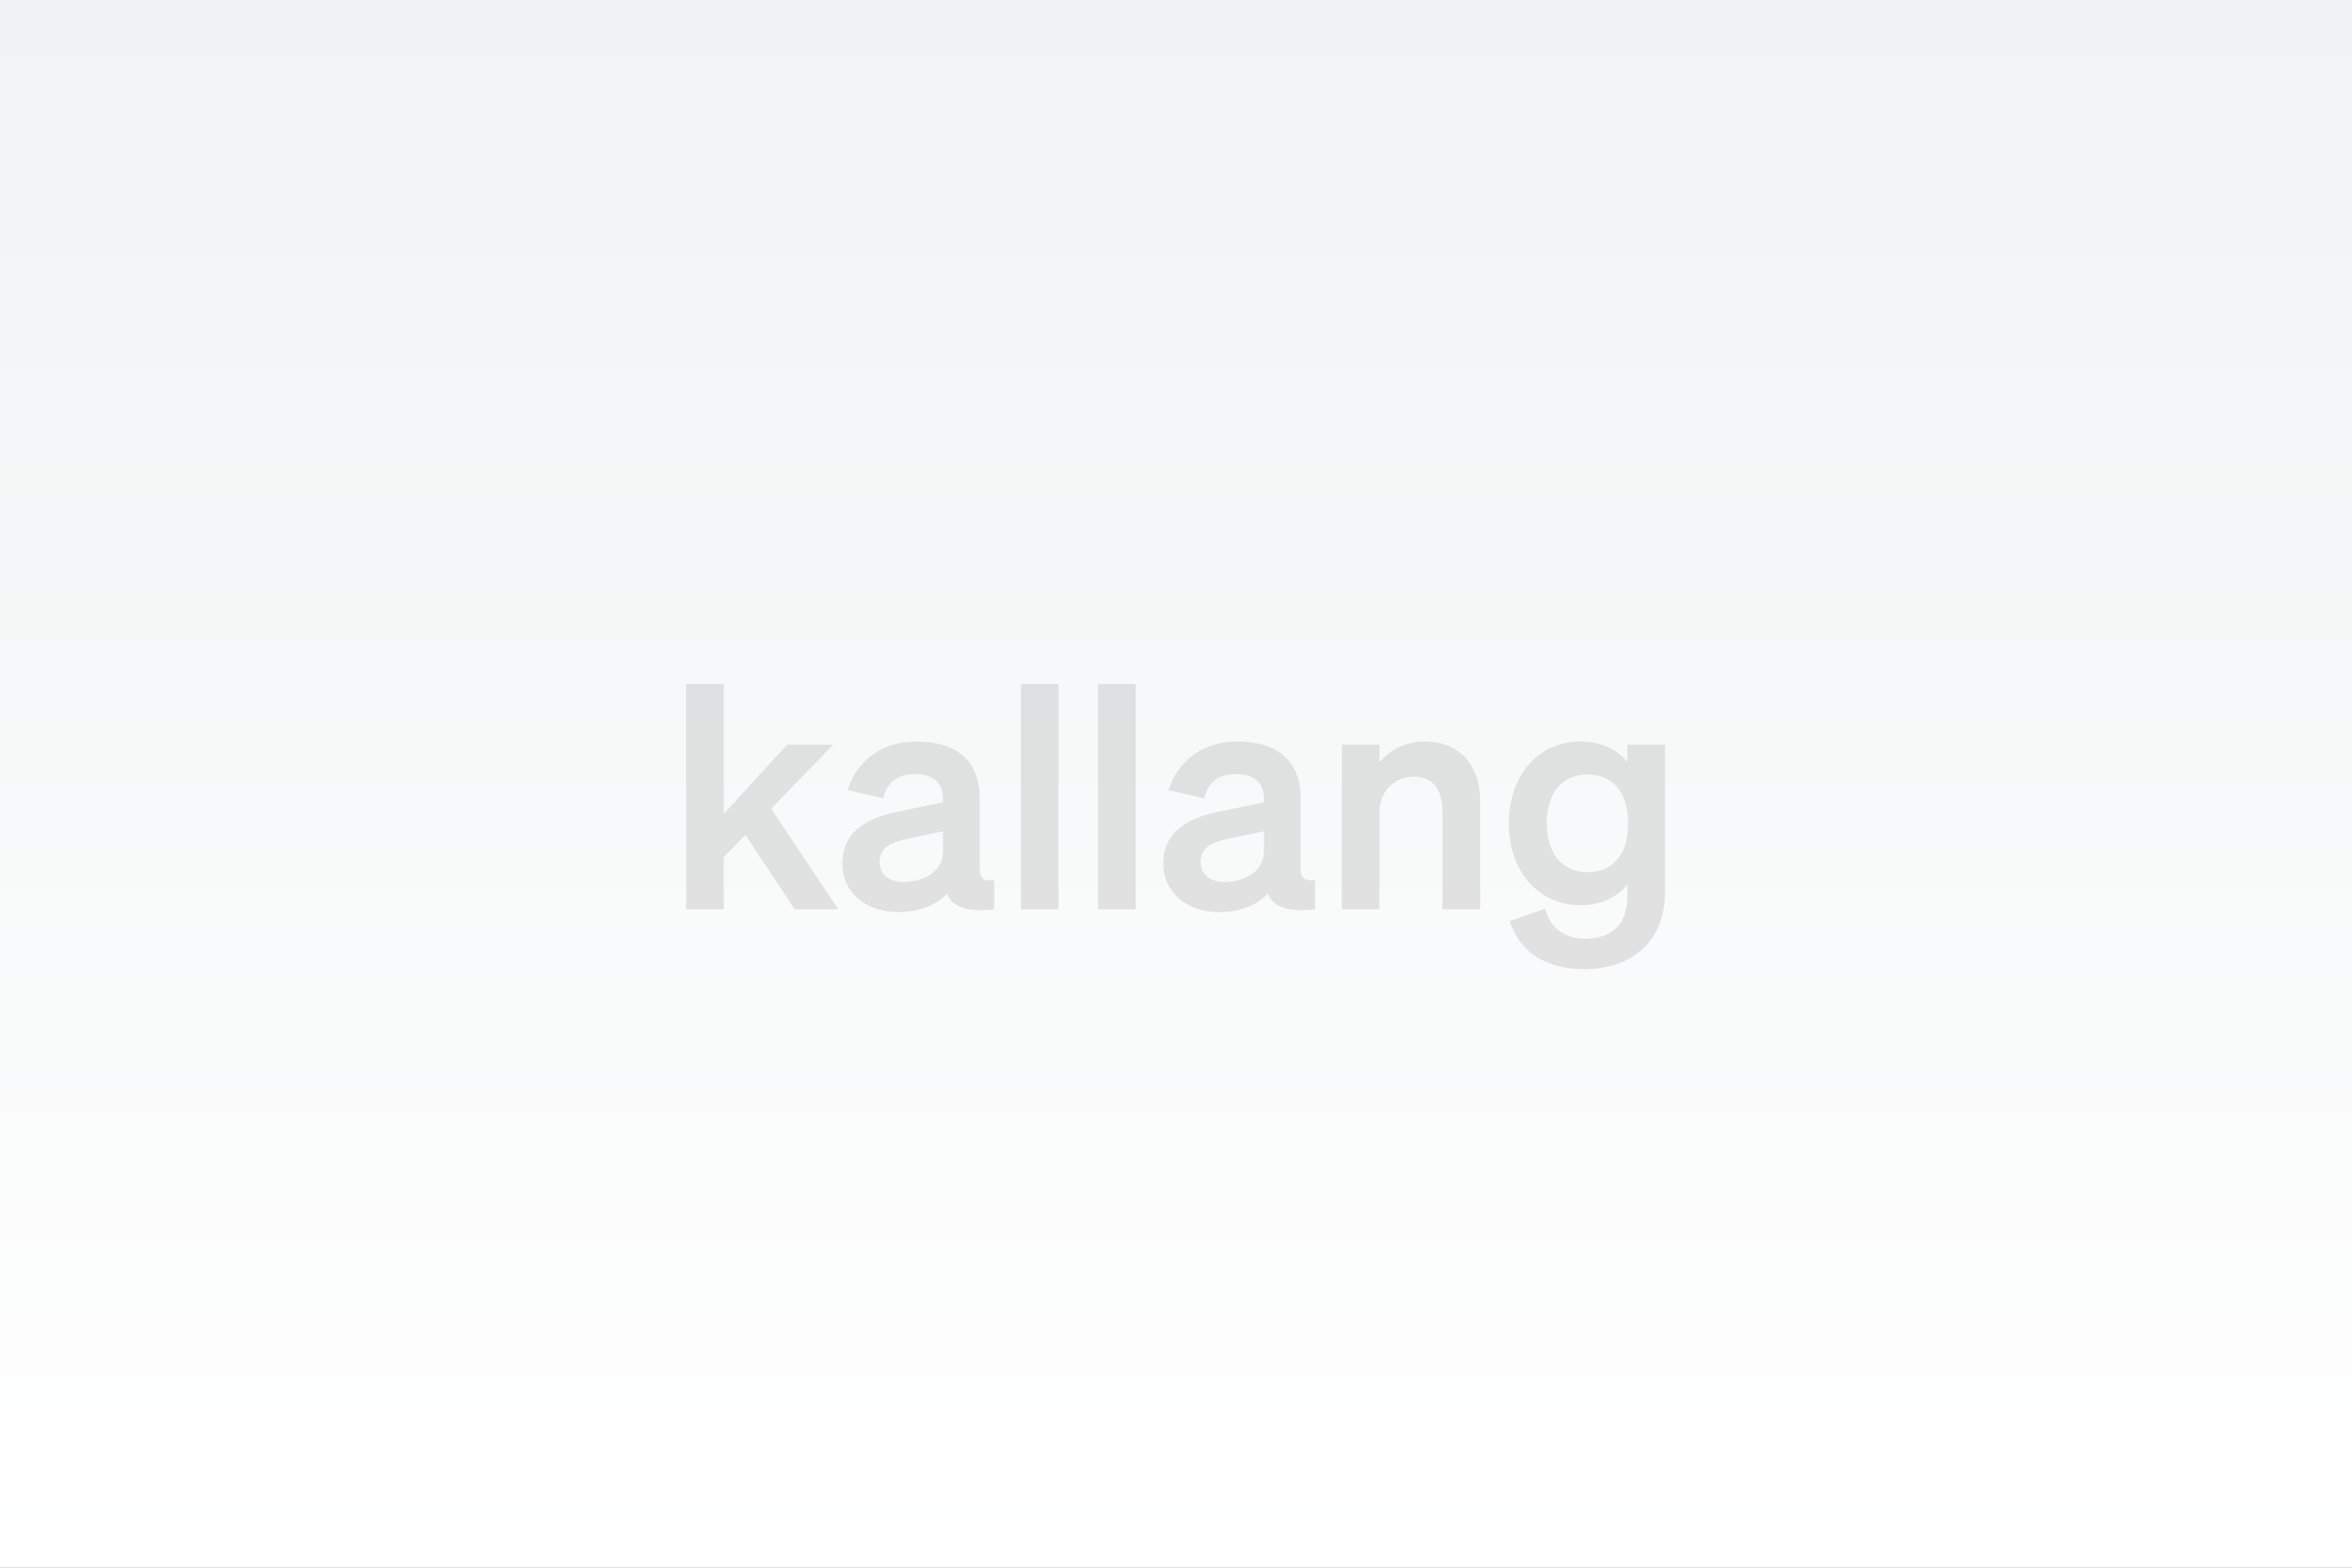
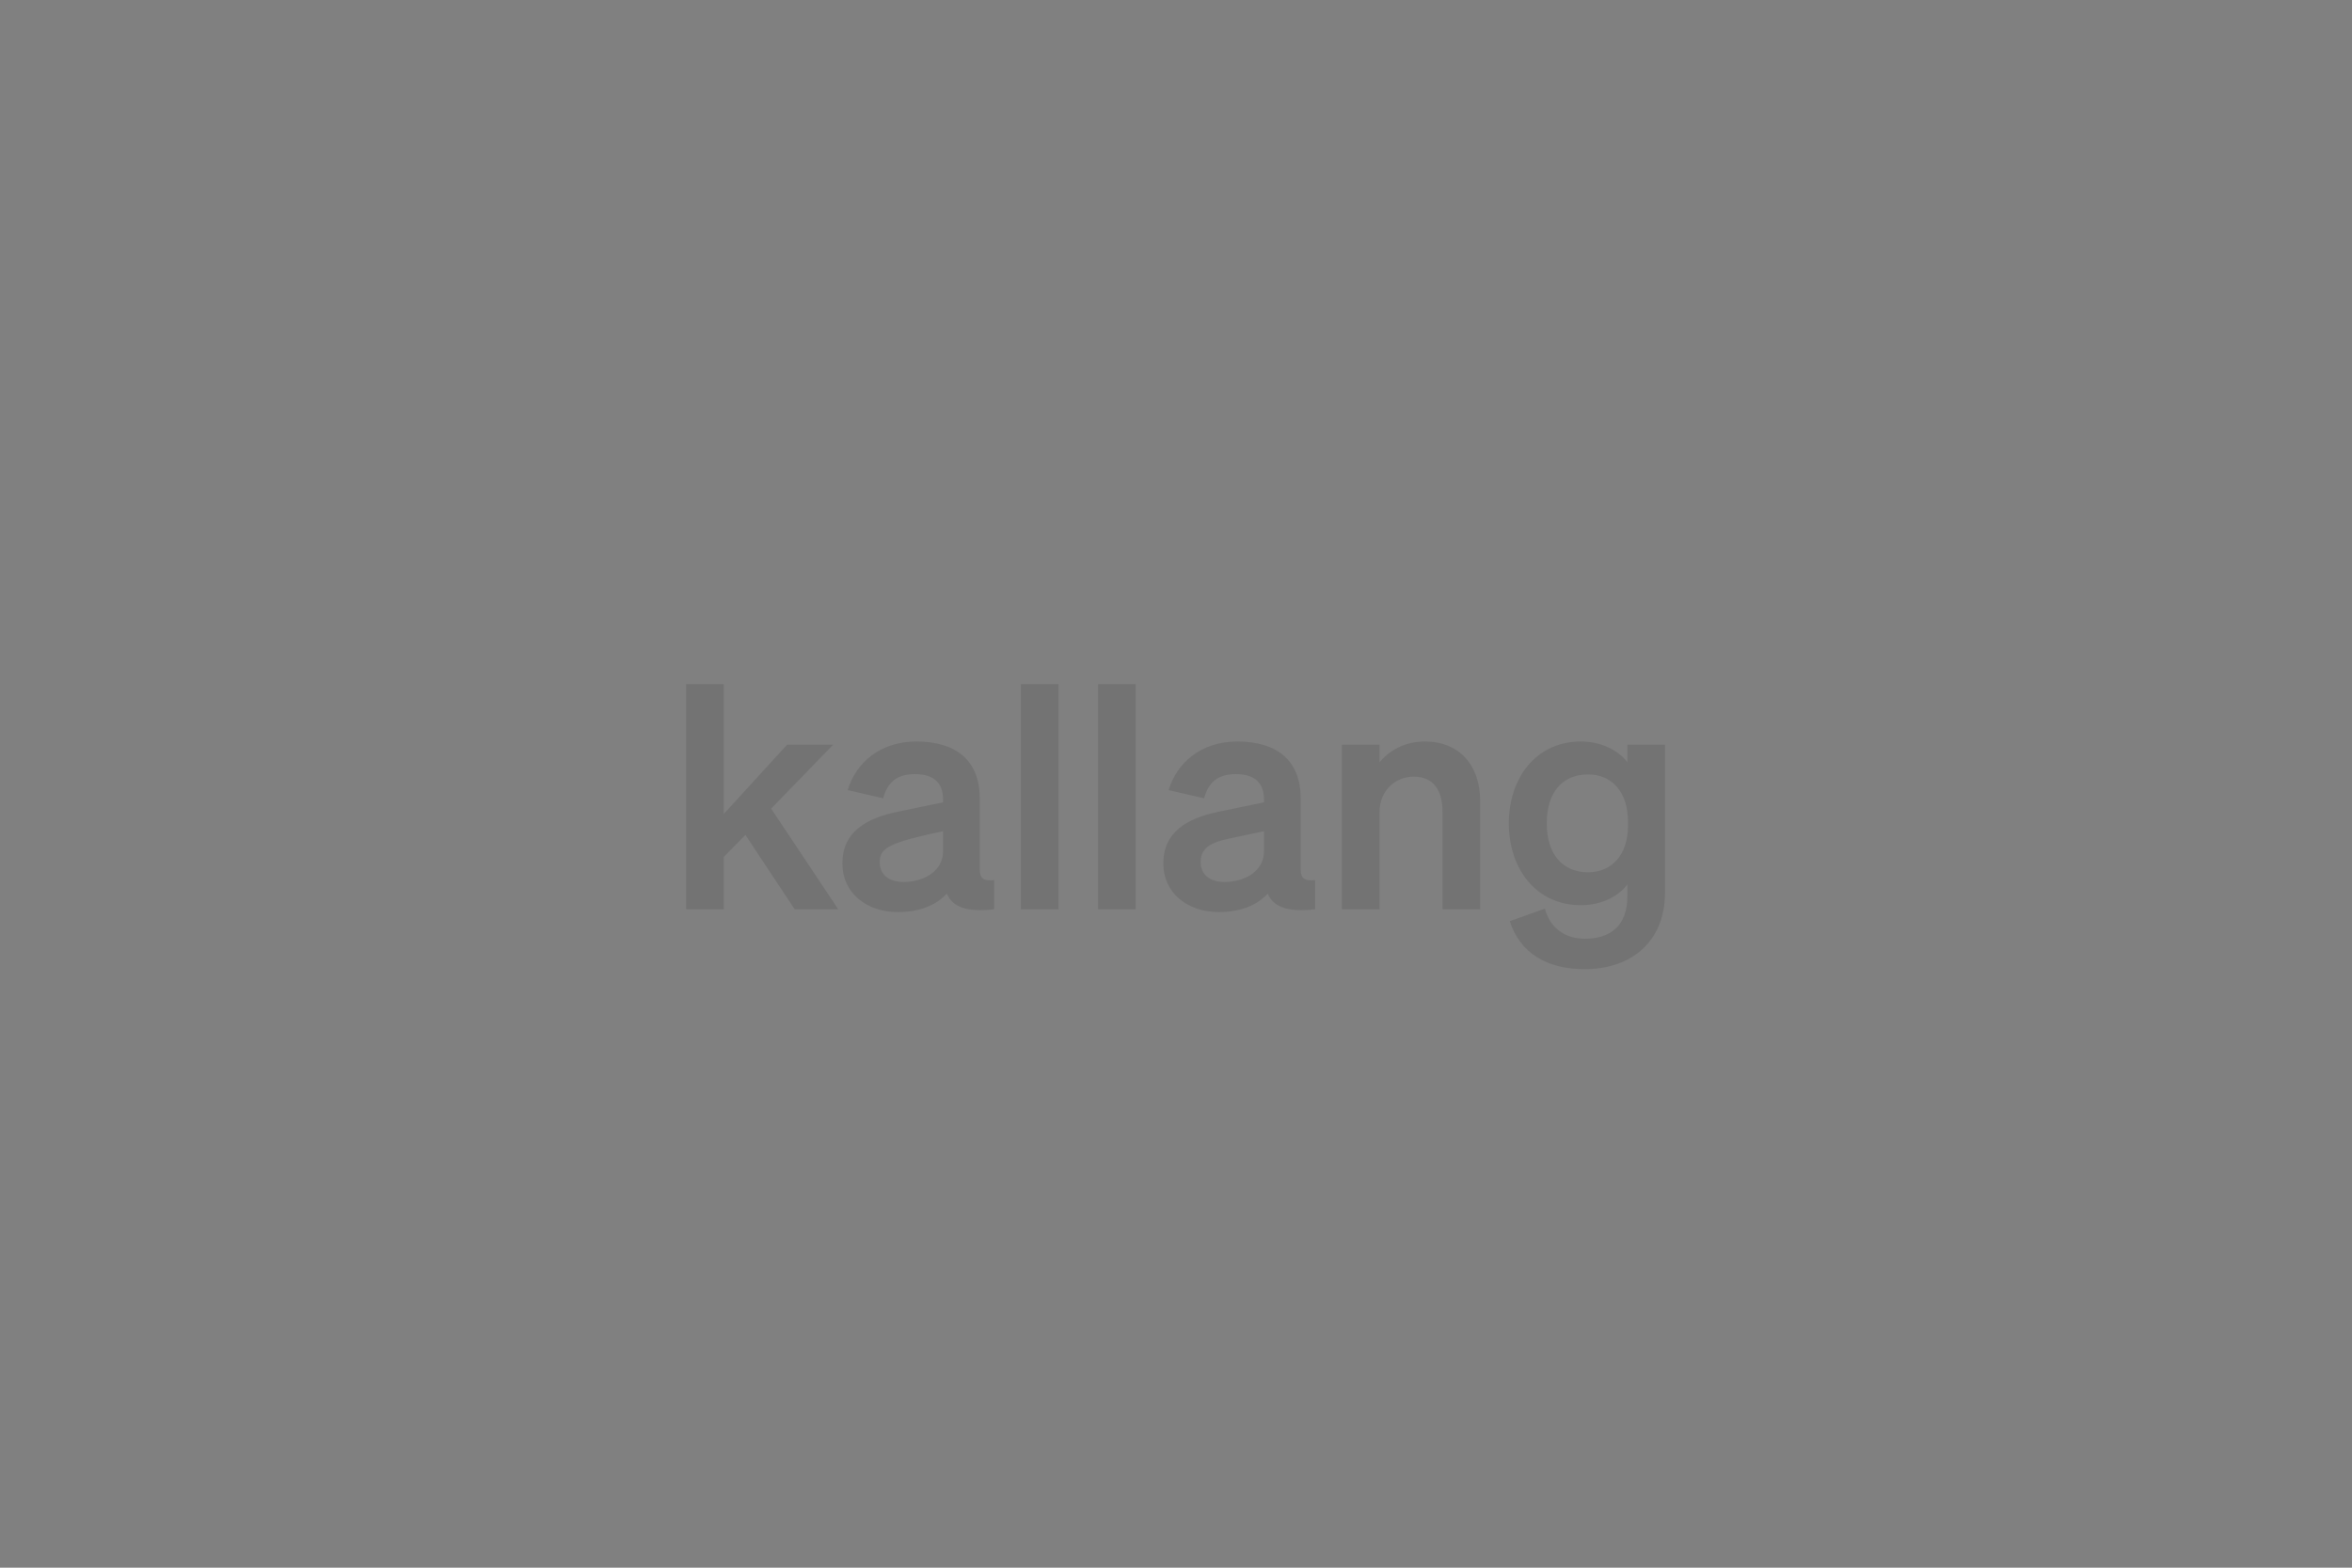
<svg xmlns="http://www.w3.org/2000/svg" width="900" height="600" viewBox="0 0 900 600" fill="none">
  <rect x="0" y="0" width="900" height="600" fill="#808080" stroke="none" />
-   <rect width="900" height="600" fill="url(#paint0_linear_513_15)" />
-   <path d="M276.96 261.84V311.52L301.2 285H318.84L295.08 309.48L320.76 348H304.08L285.24 319.56L276.96 327.96V348H262.56V261.84H276.96ZM343.576 349.08C331.576 349.08 322.336 341.76 322.336 330.48C322.336 318.48 331.336 313.2 343.456 310.68L360.856 307.08V306C360.856 300 357.736 296.28 350.056 296.28C343.216 296.28 339.616 299.4 337.936 305.52L324.376 302.4C327.496 291.96 336.736 283.8 350.656 283.8C365.776 283.8 374.896 291 374.896 305.52V332.64C374.896 336.24 376.456 337.32 380.416 336.84V348C369.976 349.2 364.456 347.16 362.296 342C358.336 346.44 351.736 349.08 343.576 349.08ZM360.856 325.8V318.12L347.296 321C341.176 322.32 336.616 324.24 336.616 329.88C336.616 334.8 340.216 337.56 345.736 337.56C353.416 337.56 360.856 333.48 360.856 325.8ZM405.046 261.84V348H390.646V261.84H405.046ZM434.577 261.84V348H420.177V261.84H434.577ZM466.388 349.08C454.388 349.08 445.148 341.76 445.148 330.48C445.148 318.48 454.148 313.2 466.268 310.68L483.668 307.08V306C483.668 300 480.548 296.28 472.868 296.28C466.028 296.28 462.428 299.4 460.748 305.52L447.188 302.4C450.308 291.96 459.548 283.8 473.468 283.8C488.588 283.8 497.708 291 497.708 305.52V332.64C497.708 336.24 499.268 337.32 503.228 336.84V348C492.788 349.2 487.268 347.16 485.108 342C481.148 346.44 474.548 349.08 466.388 349.08ZM483.668 325.8V318.12L470.108 321C463.988 322.32 459.428 324.24 459.428 329.88C459.428 334.8 463.028 337.56 468.548 337.56C476.228 337.56 483.668 333.48 483.668 325.8ZM513.458 348V285H527.858V291.72C531.458 287.52 537.098 283.8 545.258 283.8C558.458 283.8 566.378 292.92 566.378 306.48V348H551.978V310.68C551.978 302.88 548.858 297.24 540.938 297.24C534.458 297.24 527.858 302.04 527.858 311.04V348H513.458ZM637.116 341.64C637.116 360.24 624.396 370.92 606.396 370.92C591.876 370.92 581.676 364.8 577.716 352.56L591.156 347.76C593.076 354.84 598.476 359.28 606.396 359.28C616.116 359.28 622.716 354.48 622.716 342.96V338.52C619.356 342.96 612.996 346.44 604.956 346.44C587.676 346.44 577.356 332.4 577.356 315.12C577.356 297.84 587.676 283.8 604.956 283.8C612.876 283.8 619.356 287.28 622.716 291.72V285H637.116V341.64ZM622.956 314.52C622.956 303 616.716 296.4 607.716 296.4C597.756 296.4 591.876 303.36 591.876 315.12C591.876 326.76 597.756 333.84 607.716 333.84C616.716 333.84 622.956 327.24 622.956 315.96V314.52Z" fill="black" fill-opacity="0.1" />
+   <path d="M276.96 261.84V311.52L301.2 285H318.84L295.08 309.48L320.76 348H304.08L285.24 319.56L276.96 327.96V348H262.56V261.84H276.96ZM343.576 349.08C331.576 349.08 322.336 341.76 322.336 330.48C322.336 318.48 331.336 313.2 343.456 310.68L360.856 307.08V306C360.856 300 357.736 296.28 350.056 296.28C343.216 296.28 339.616 299.4 337.936 305.52L324.376 302.4C327.496 291.96 336.736 283.8 350.656 283.8C365.776 283.8 374.896 291 374.896 305.52V332.64C374.896 336.24 376.456 337.32 380.416 336.84V348C369.976 349.2 364.456 347.16 362.296 342C358.336 346.44 351.736 349.08 343.576 349.08ZM360.856 325.8V318.12C341.176 322.32 336.616 324.24 336.616 329.88C336.616 334.8 340.216 337.56 345.736 337.56C353.416 337.56 360.856 333.48 360.856 325.8ZM405.046 261.84V348H390.646V261.84H405.046ZM434.577 261.84V348H420.177V261.84H434.577ZM466.388 349.08C454.388 349.08 445.148 341.76 445.148 330.48C445.148 318.48 454.148 313.2 466.268 310.68L483.668 307.08V306C483.668 300 480.548 296.28 472.868 296.28C466.028 296.28 462.428 299.4 460.748 305.52L447.188 302.4C450.308 291.96 459.548 283.8 473.468 283.8C488.588 283.8 497.708 291 497.708 305.52V332.64C497.708 336.24 499.268 337.32 503.228 336.84V348C492.788 349.2 487.268 347.16 485.108 342C481.148 346.44 474.548 349.08 466.388 349.08ZM483.668 325.8V318.12L470.108 321C463.988 322.32 459.428 324.24 459.428 329.88C459.428 334.8 463.028 337.56 468.548 337.56C476.228 337.56 483.668 333.48 483.668 325.8ZM513.458 348V285H527.858V291.72C531.458 287.52 537.098 283.8 545.258 283.8C558.458 283.8 566.378 292.92 566.378 306.48V348H551.978V310.68C551.978 302.88 548.858 297.24 540.938 297.24C534.458 297.24 527.858 302.04 527.858 311.04V348H513.458ZM637.116 341.64C637.116 360.24 624.396 370.92 606.396 370.92C591.876 370.92 581.676 364.8 577.716 352.56L591.156 347.76C593.076 354.84 598.476 359.28 606.396 359.28C616.116 359.28 622.716 354.48 622.716 342.96V338.52C619.356 342.96 612.996 346.44 604.956 346.44C587.676 346.44 577.356 332.4 577.356 315.12C577.356 297.84 587.676 283.8 604.956 283.8C612.876 283.8 619.356 287.28 622.716 291.72V285H637.116V341.64ZM622.956 314.52C622.956 303 616.716 296.4 607.716 296.4C597.756 296.4 591.876 303.36 591.876 315.12C591.876 326.76 597.756 333.84 607.716 333.84C616.716 333.84 622.956 327.24 622.956 315.96V314.52Z" fill="black" fill-opacity="0.1" />
  <defs>
    <linearGradient id="paint0_linear_513_15" x1="450" y1="0" x2="450" y2="600" gradientUnits="userSpaceOnUse">
      <stop stop-color="#F0F3F4" />
      <stop offset="1" stop-color="white" />
    </linearGradient>
  </defs>
</svg>